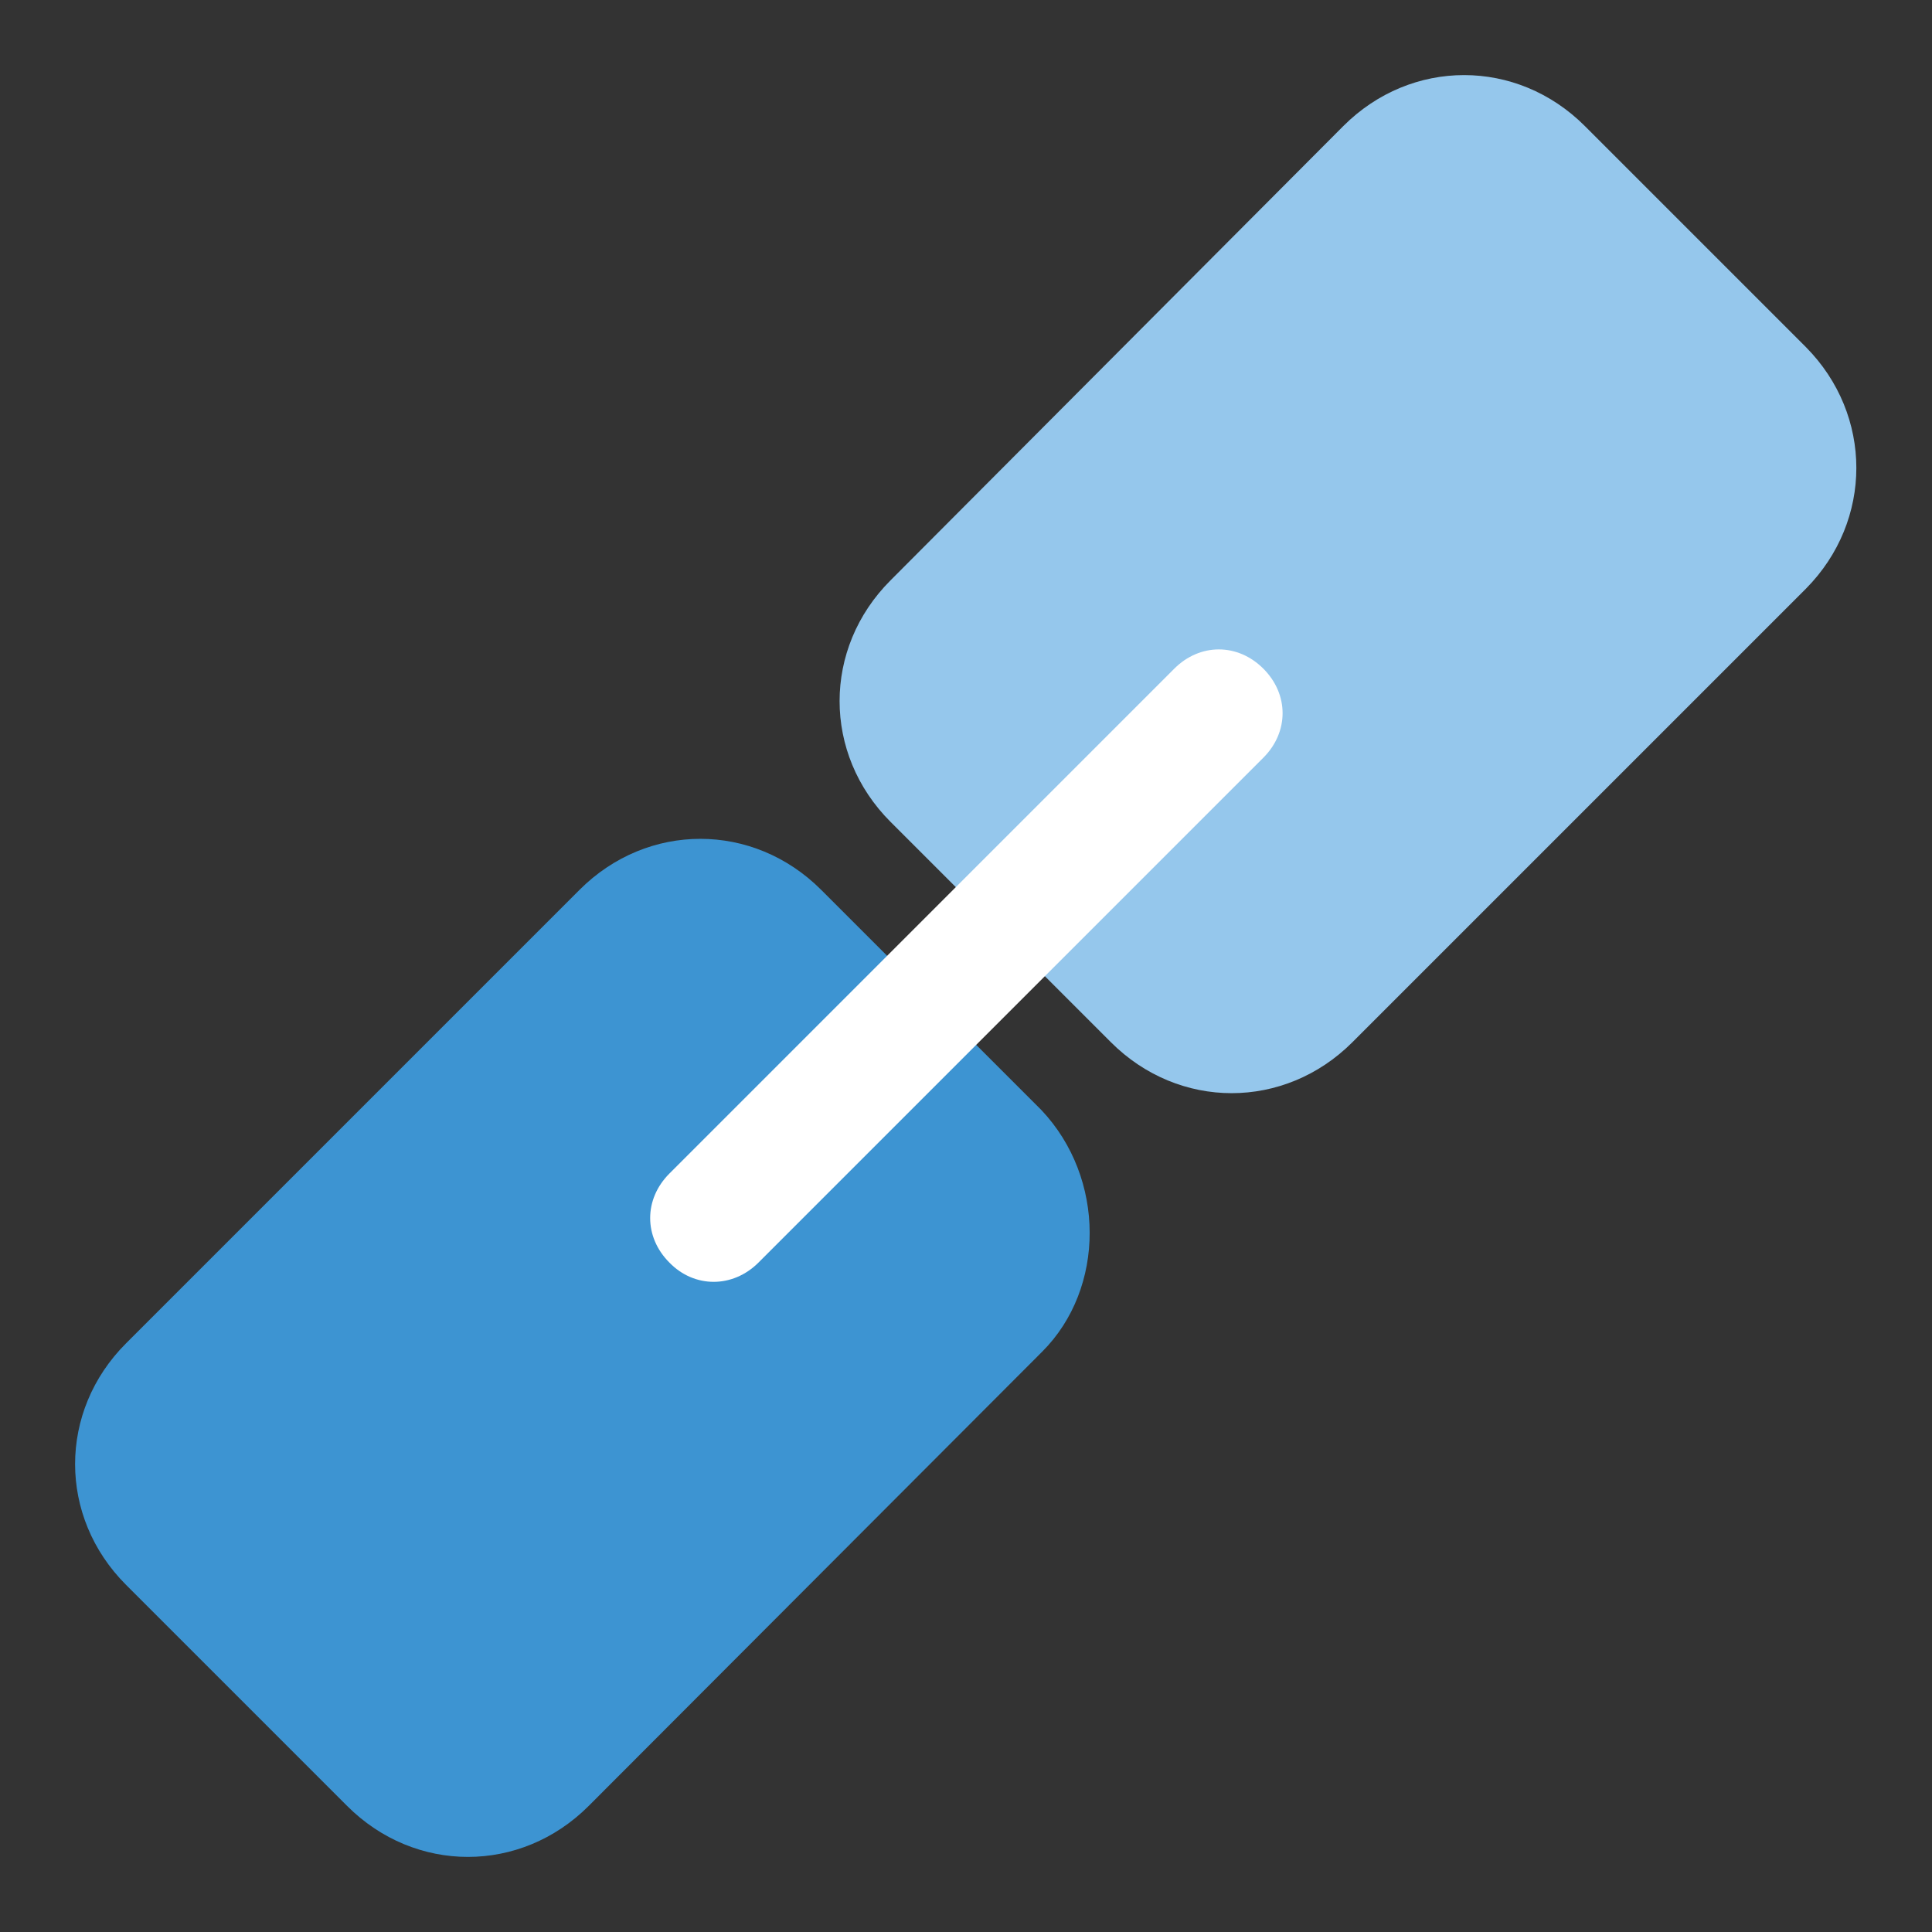
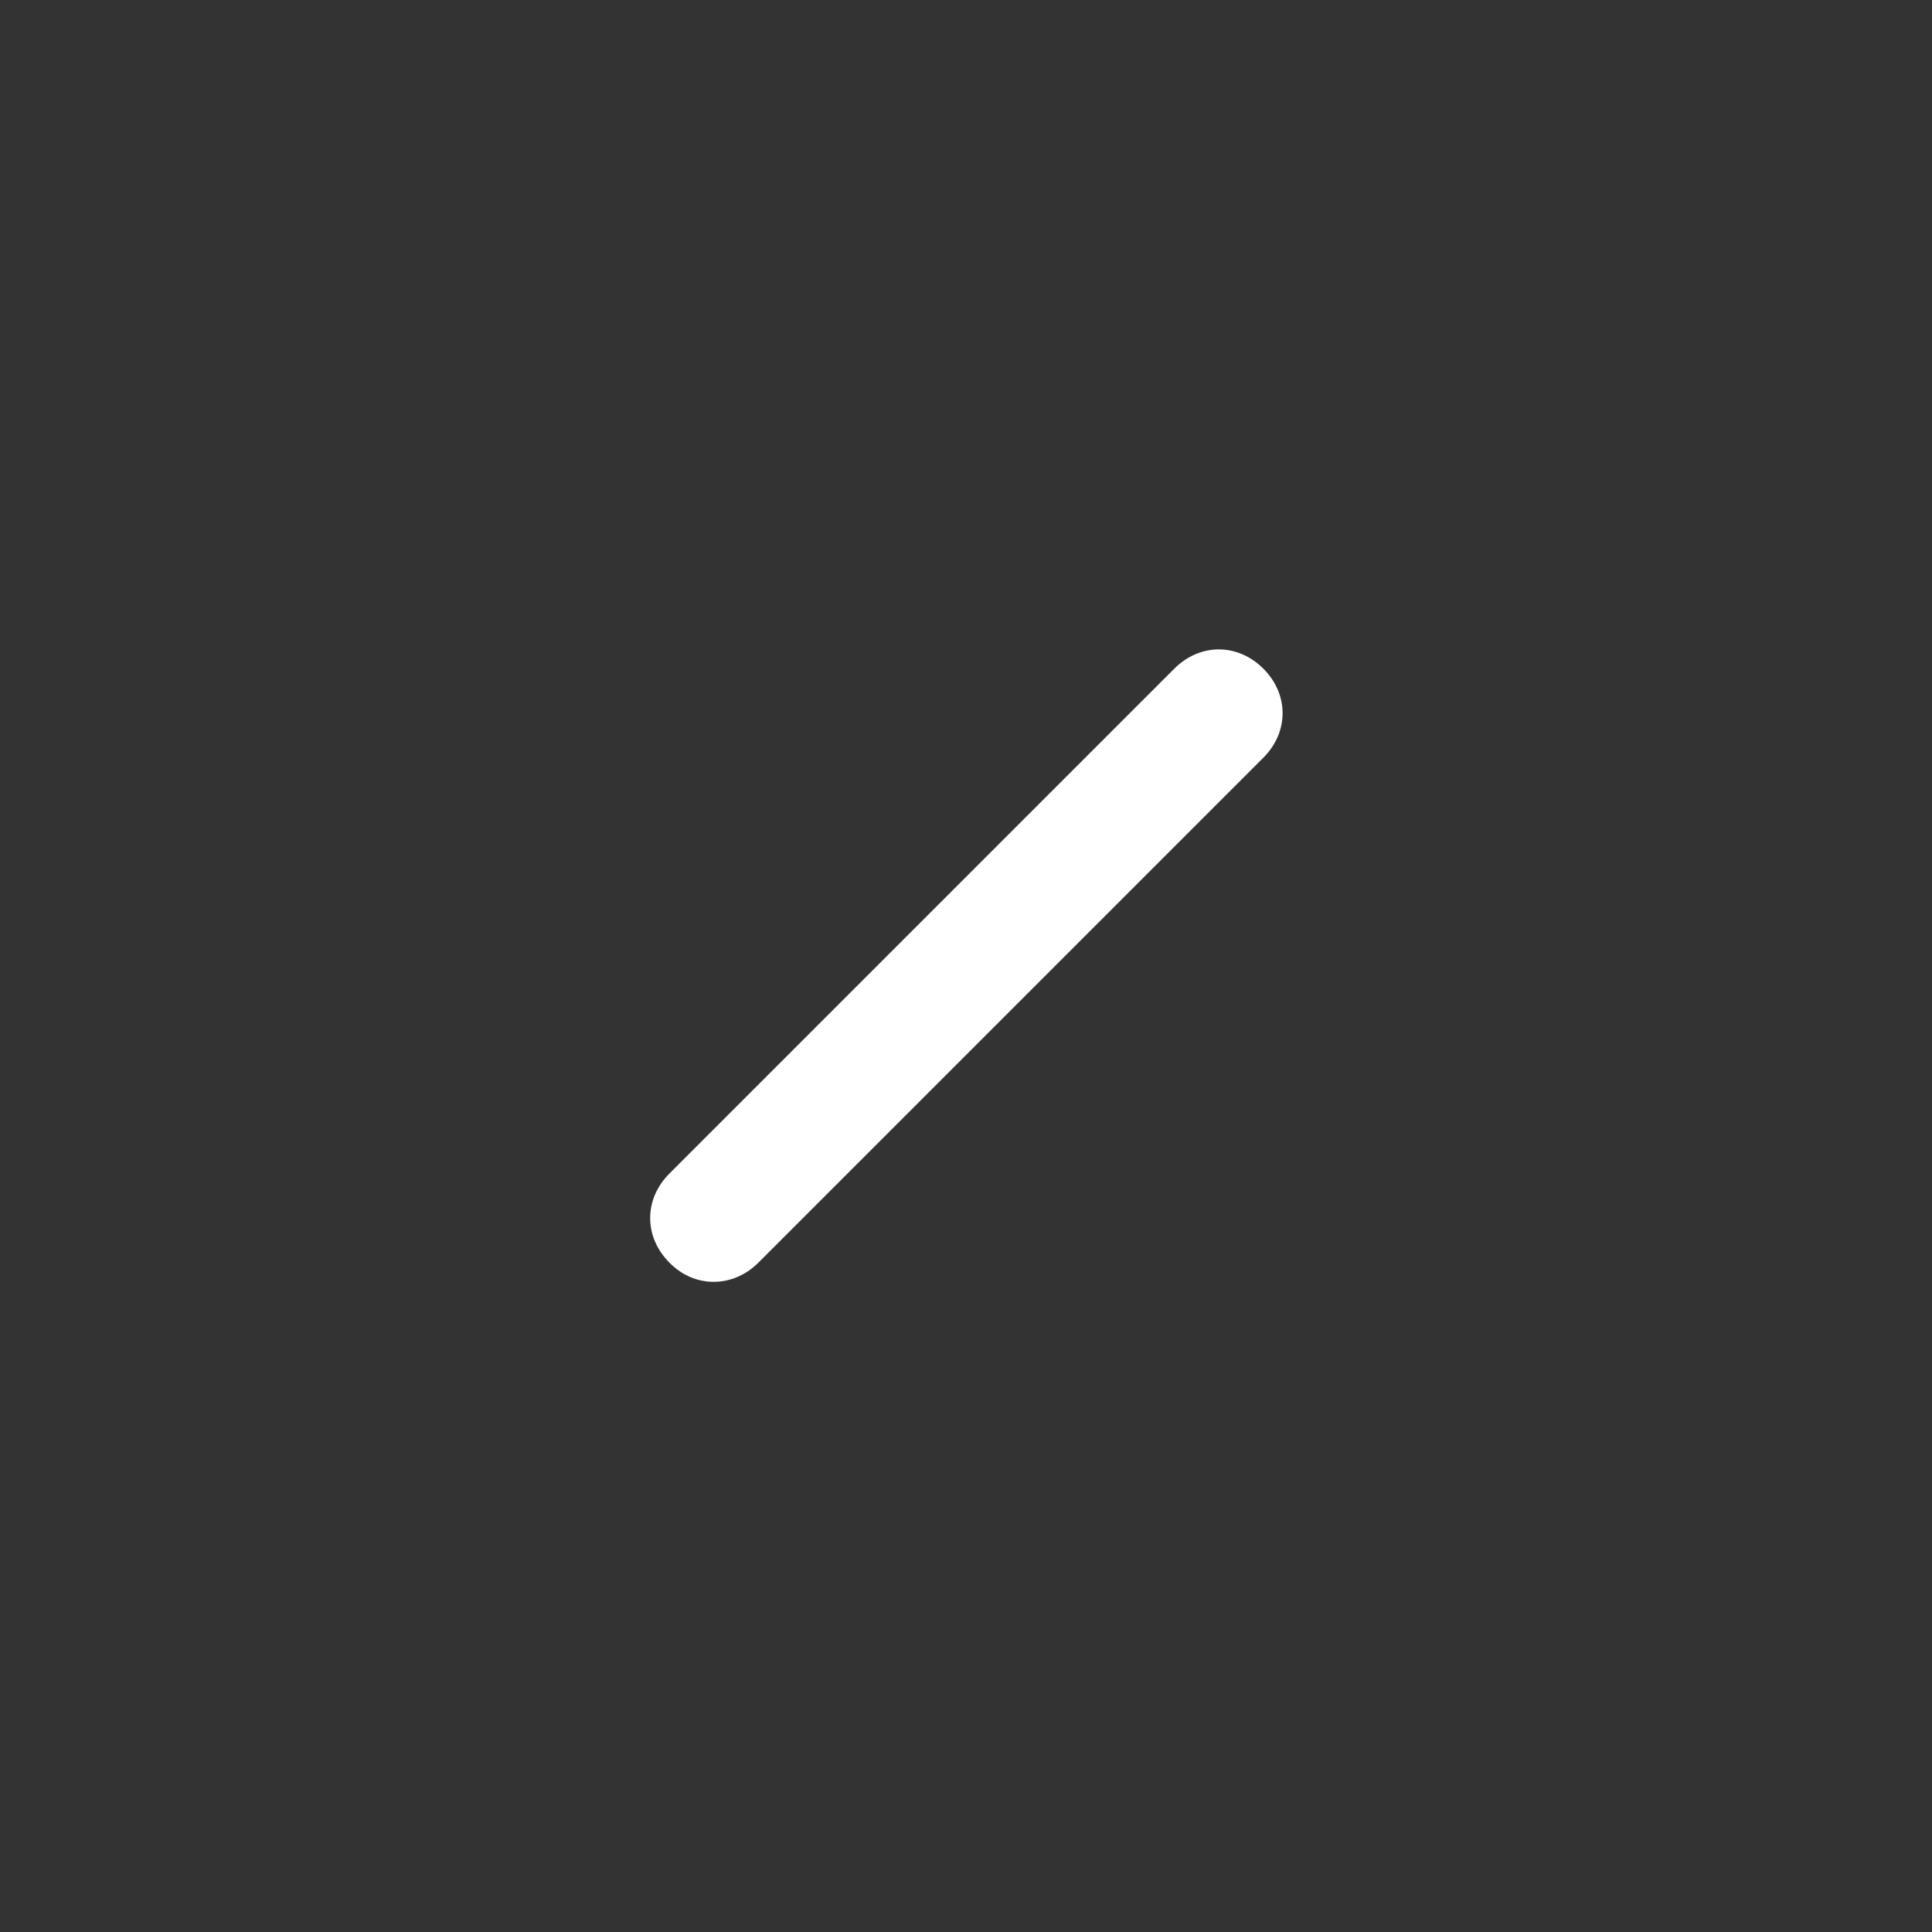
<svg xmlns="http://www.w3.org/2000/svg" version="1.1" x="0px" y="0px" viewBox="0 0 256 256" enable-background="new 0 0 256 256" xml:space="preserve">
  <rect x="0" y="0" width="256" height="256" fill="#333333" stroke="none" />
  <g>
-     <path fill="#95c7ec" d="M239.3,78l-60.1,60.1c-9,9-23,9-32,0l-29.2-29.2c-9-9-9-23,0-32L178,16.7c9-9,23-9,32,0L239.3,46 C248.2,55,248.2,69,239.3,78z" />
-     <path fill="#3d94d2" d="M138.1,179.1L78,239.3c-9,9-23,9-32,0L16.7,210c-9-9-9-23,0-32l60.1-60.1c9-9,23-9,32,0l29.2,29.2 C146.5,156.1,146.5,170.7,138.1,179.1z" />
    <path fill="#ffffff" d="M88.7,167.3c-3.4-3.4-3.4-8.4,0-11.8l66.9-66.9c3.4-3.4,8.4-3.4,11.8,0s3.4,8.4,0,11.8l-66.9,66.9 C97.1,170.7,92,170.7,88.7,167.3z" />
  </g>
</svg>